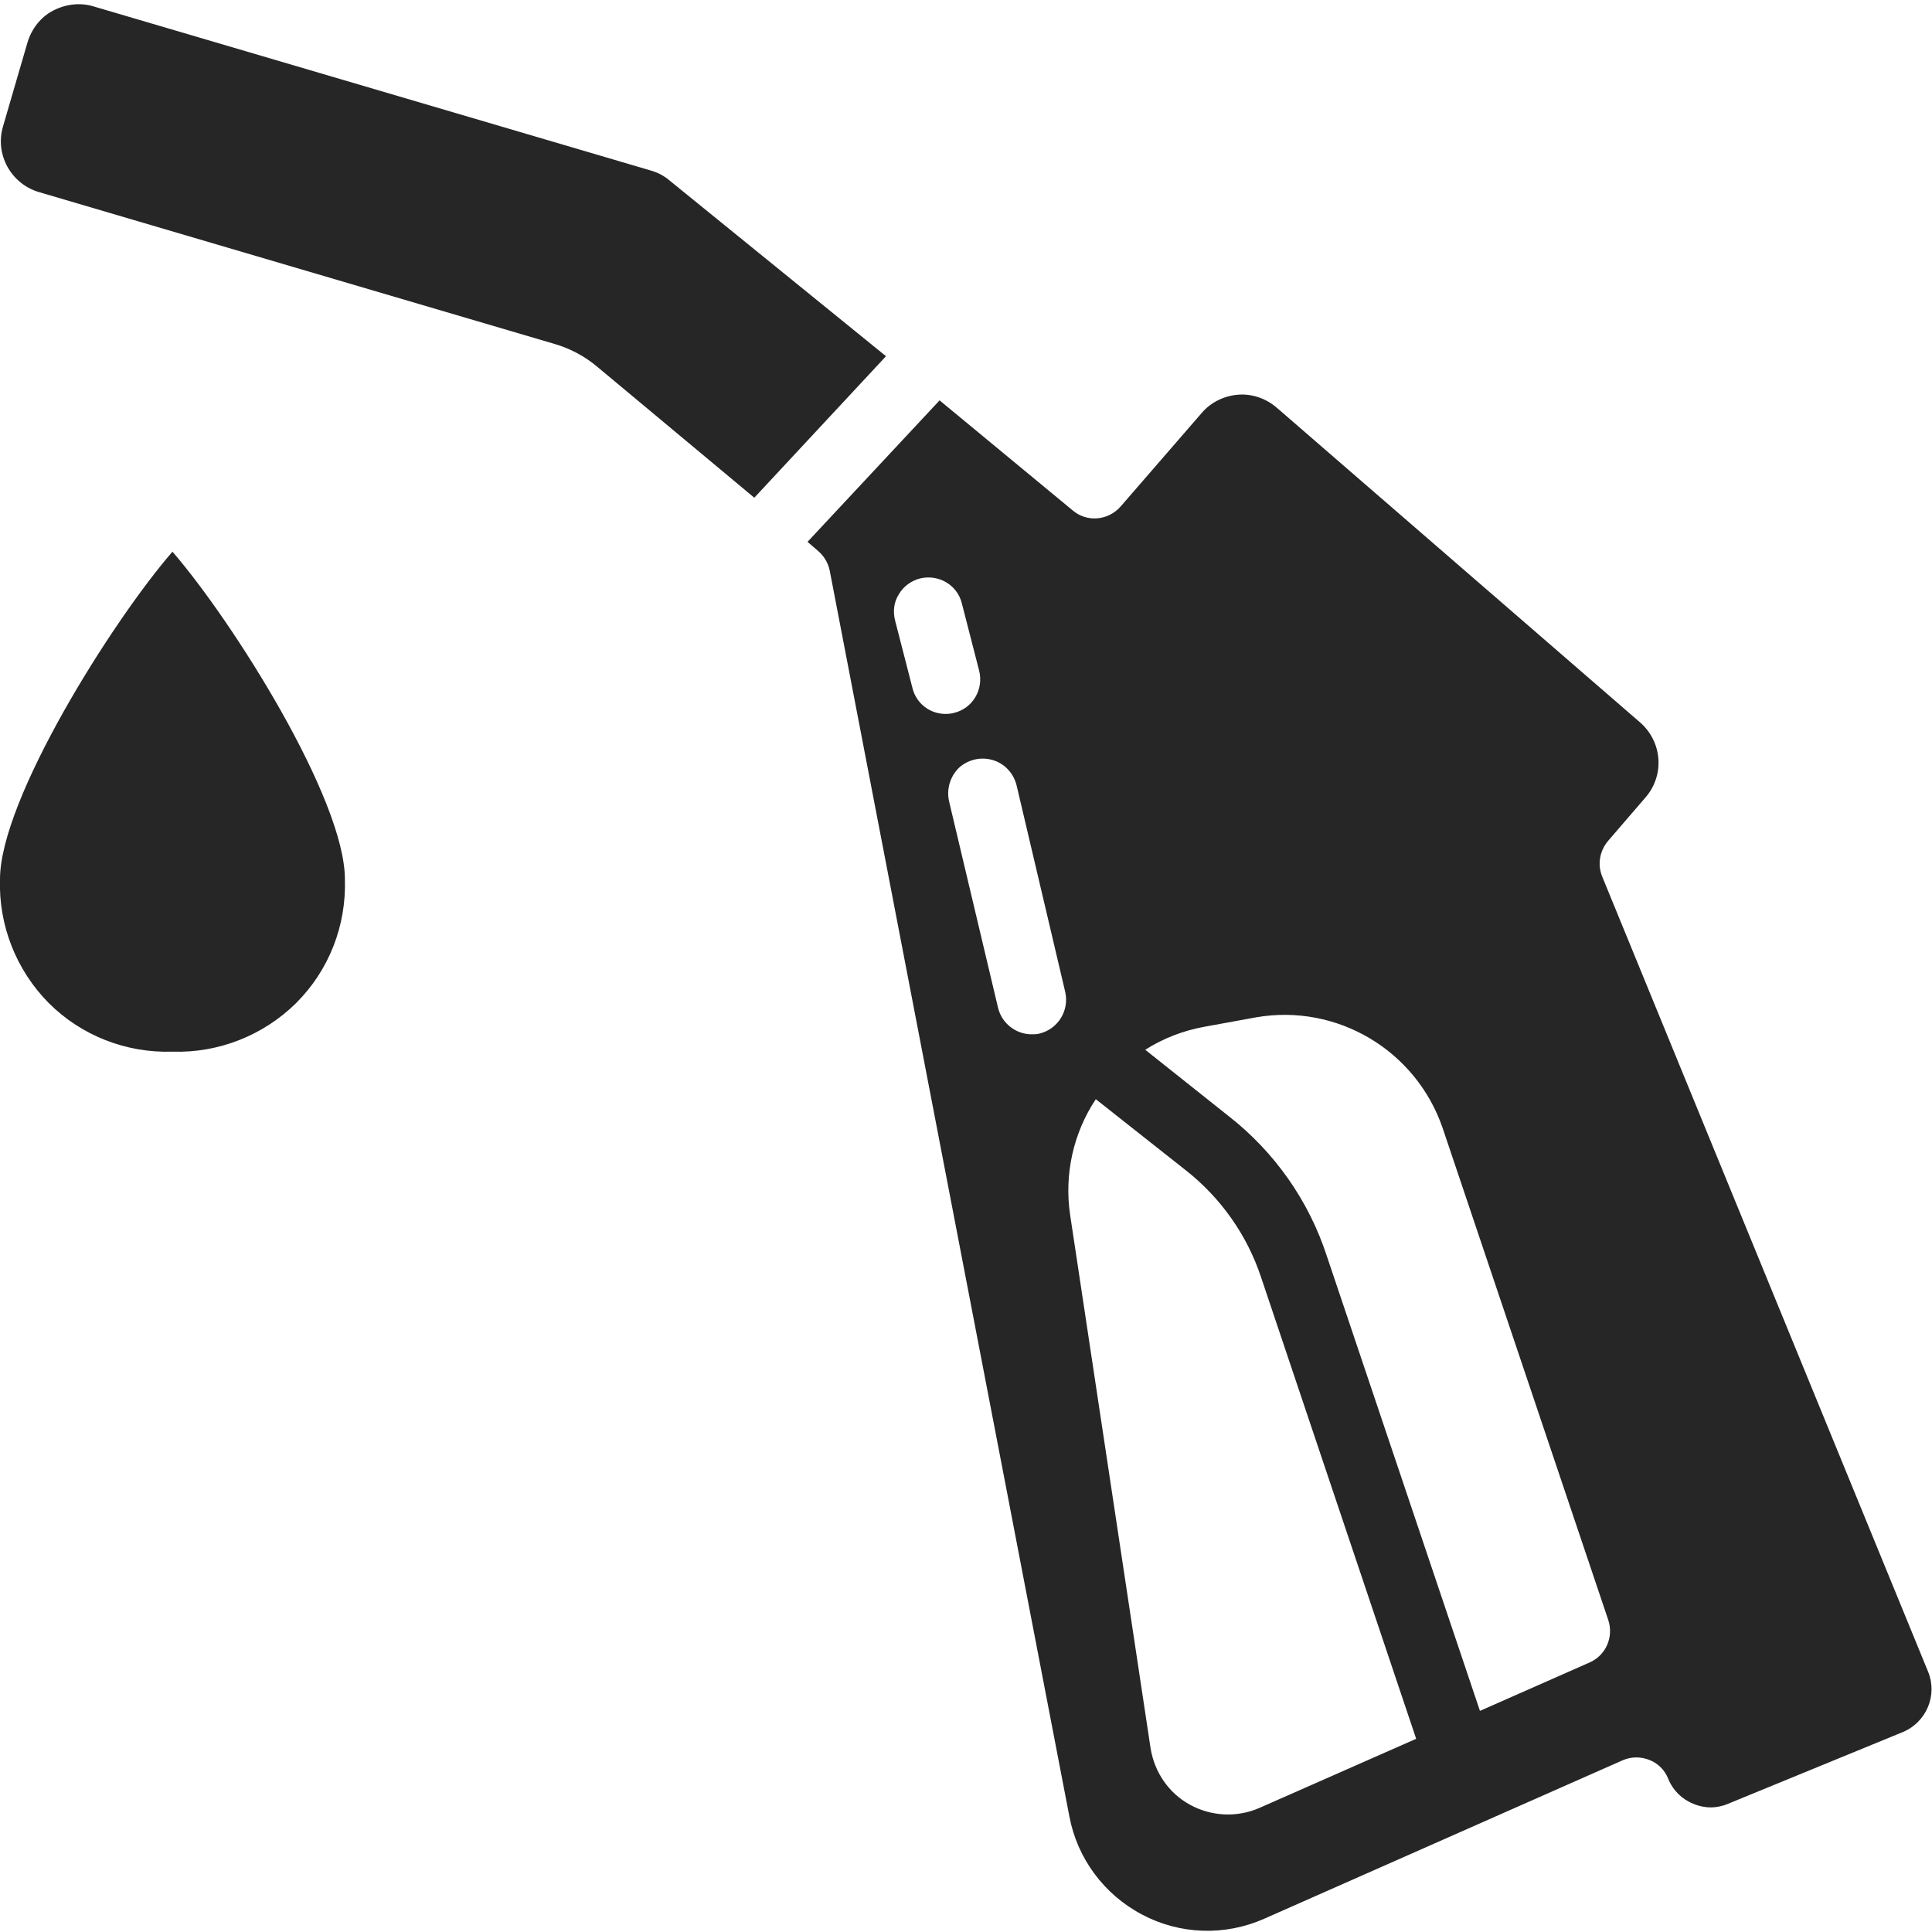
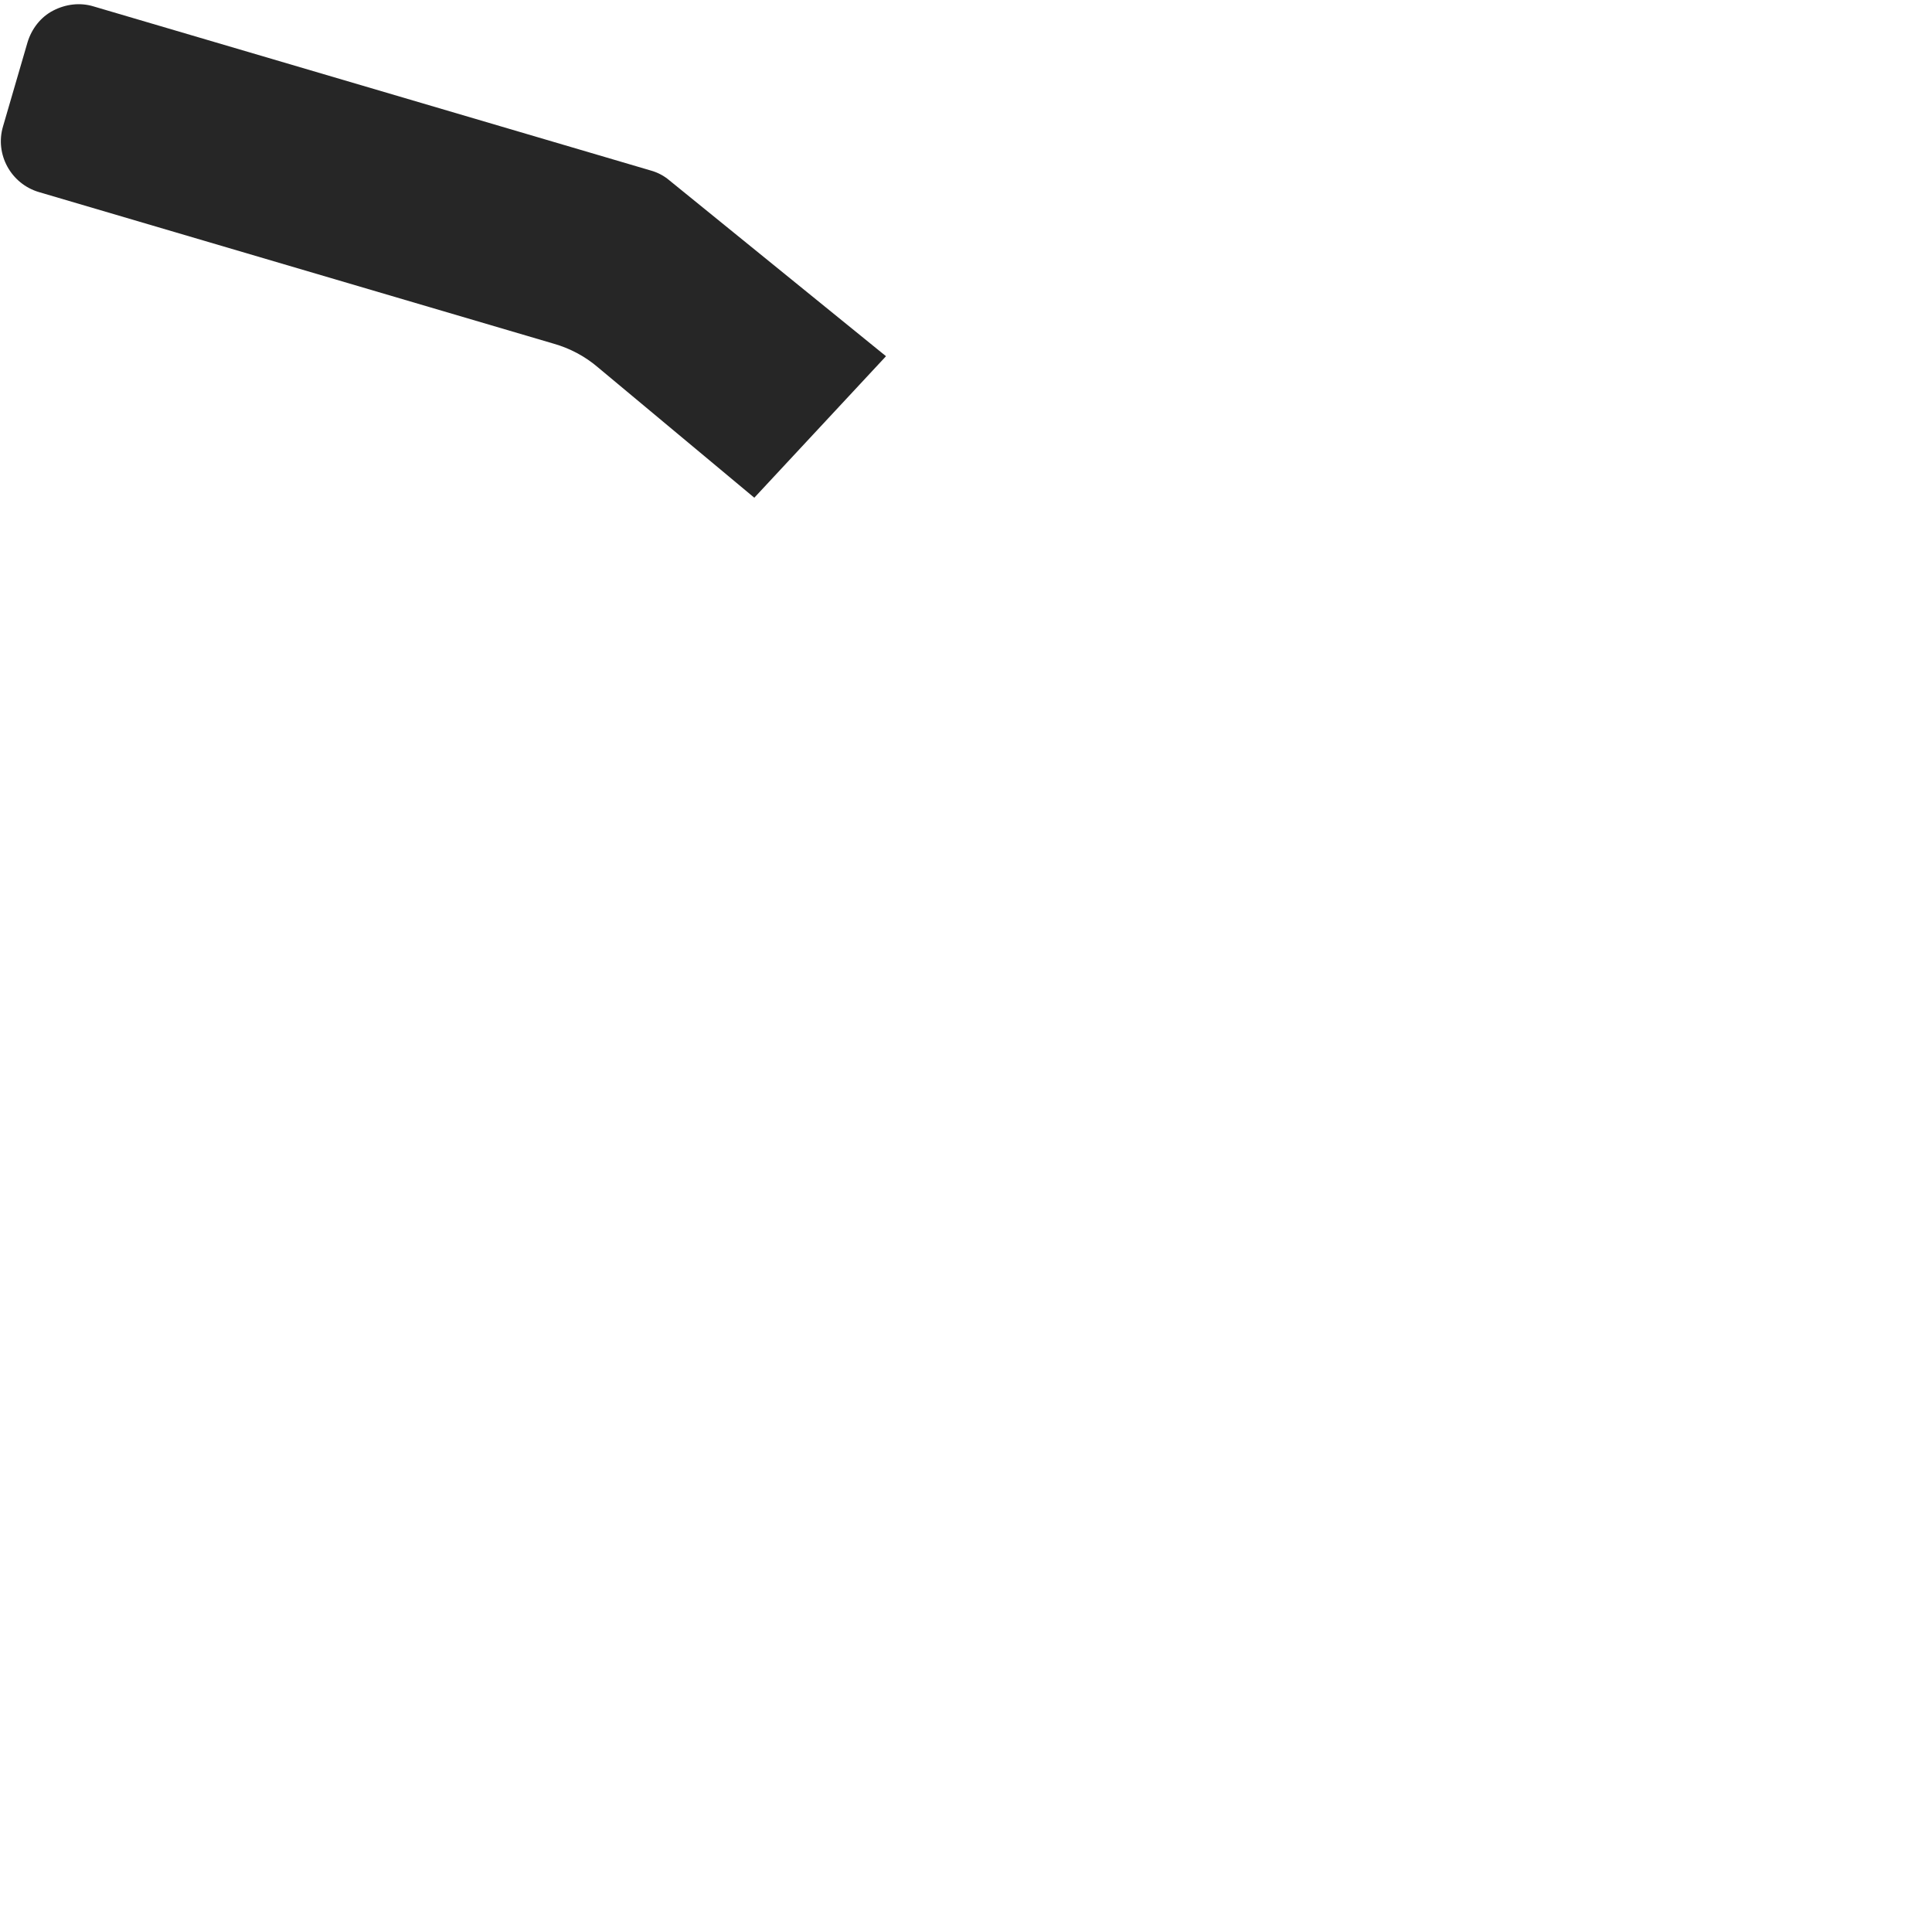
<svg xmlns="http://www.w3.org/2000/svg" version="1.1" id="Layer_1" x="0px" y="0px" viewBox="0 0 512 512" style="enable-background:new 0 0 512 512;" xml:space="preserve">
  <style type="text/css">
	.st0{fill:#262626;}
</style>
  <path class="st0" d="M10.3,50.9l136.5,40.2c4.2,1.2,8.2,3.3,11.6,6.2l41.5,34.6l34.9-37.5l-57.4-46.6c-1.4-1.2-3.1-2.1-4.9-2.6  L24.8,1.7c-3.6-1.1-7.4-0.6-10.7,1.1s-5.7,4.8-6.8,8.4L0.8,33.5C-1.4,40.9,2.9,48.7,10.3,50.9z" />
-   <path class="st0" d="M216.8,146c1.6,1.4,2.7,3.2,3.1,5.3l63.5,330.1c2.1,11.1,9.2,20.7,19.3,26c10,5.3,21.9,5.7,32.3,1.1l95-42  c2.3-1,4.8-1,7.1-0.1c2.3,0.9,4.1,2.7,5,5c1.2,3,3.6,5.4,6.6,6.6c3,1.3,6.3,1.3,9.3,0l46.3-19c6.2-2.6,9.2-9.7,6.7-15.9l-86.4-210.8  c-1.3-3.2-0.7-6.8,1.6-9.5l9.9-11.5c5.1-5.9,4.4-14.7-1.4-19.8l-96.4-83.5c-2.8-2.4-6.5-3.7-10.2-3.4s-7.2,2-9.6,4.8l-21.5,24.8  c-3.3,3.8-9,4.3-12.8,1L249,106.1l-35,37.5L216.8,146z M333.8,479.1c-5.9,2.6-12.7,2.3-18.4-0.8c-5.7-3.1-9.5-8.7-10.5-15.1  L283.6,322c-1.6-10.7,0.8-21.7,6.8-30.7l23.8,18.8c9.3,7.3,16.3,17.2,20,28.4l41.1,122.3L333.8,479.1z M319.2,272.1l13.7-2.5  c21.4-3.7,42.3,8.7,49.4,29.3l43.9,130.4c1.5,4.5-0.6,9.4-5,11.3l-29,12.8l-40.6-120.6c-4.8-14.7-13.9-27.6-26.1-37.1l-22-17.5  C308.2,275.2,313.6,273.1,319.2,272.1L319.2,272.1z M269.4,208.1l12.9,54.8c1.1,4.9-1.9,9.8-6.8,11c-0.7,0.2-1.4,0.2-2.1,0.2  c-4.2,0-7.9-2.9-8.9-7l-13-54.8c-0.7-3.2,0.3-6.5,2.6-8.8c2.4-2.2,5.8-3,8.9-2.1C266.2,202.3,268.6,204.9,269.4,208.1L269.4,208.1z   M243.8,153.3c4.9-1.2,9.9,1.7,11.1,6.6l4.6,17.9c1.2,4.9-1.7,9.9-6.6,11.1c-0.7,0.2-1.5,0.3-2.3,0.3c-4.2,0-7.8-2.8-8.8-6.9  l-4.6-17.9c-0.6-2.4-0.3-4.9,1-6.9C239.4,155.4,241.5,153.9,243.8,153.3L243.8,153.3z" />
-   <path class="st0" d="M45.7,278.7c12.2,0.4,24.1-4.3,32.8-12.9c8.7-8.7,13.3-20.5,12.9-32.8c0-21.2-29.6-68.2-45.7-86.8  C29.6,164.8,0,211.9,0,233c-0.4,12.2,4.3,24.1,12.9,32.8C21.6,274.5,33.5,279.1,45.7,278.7z" />
</svg>